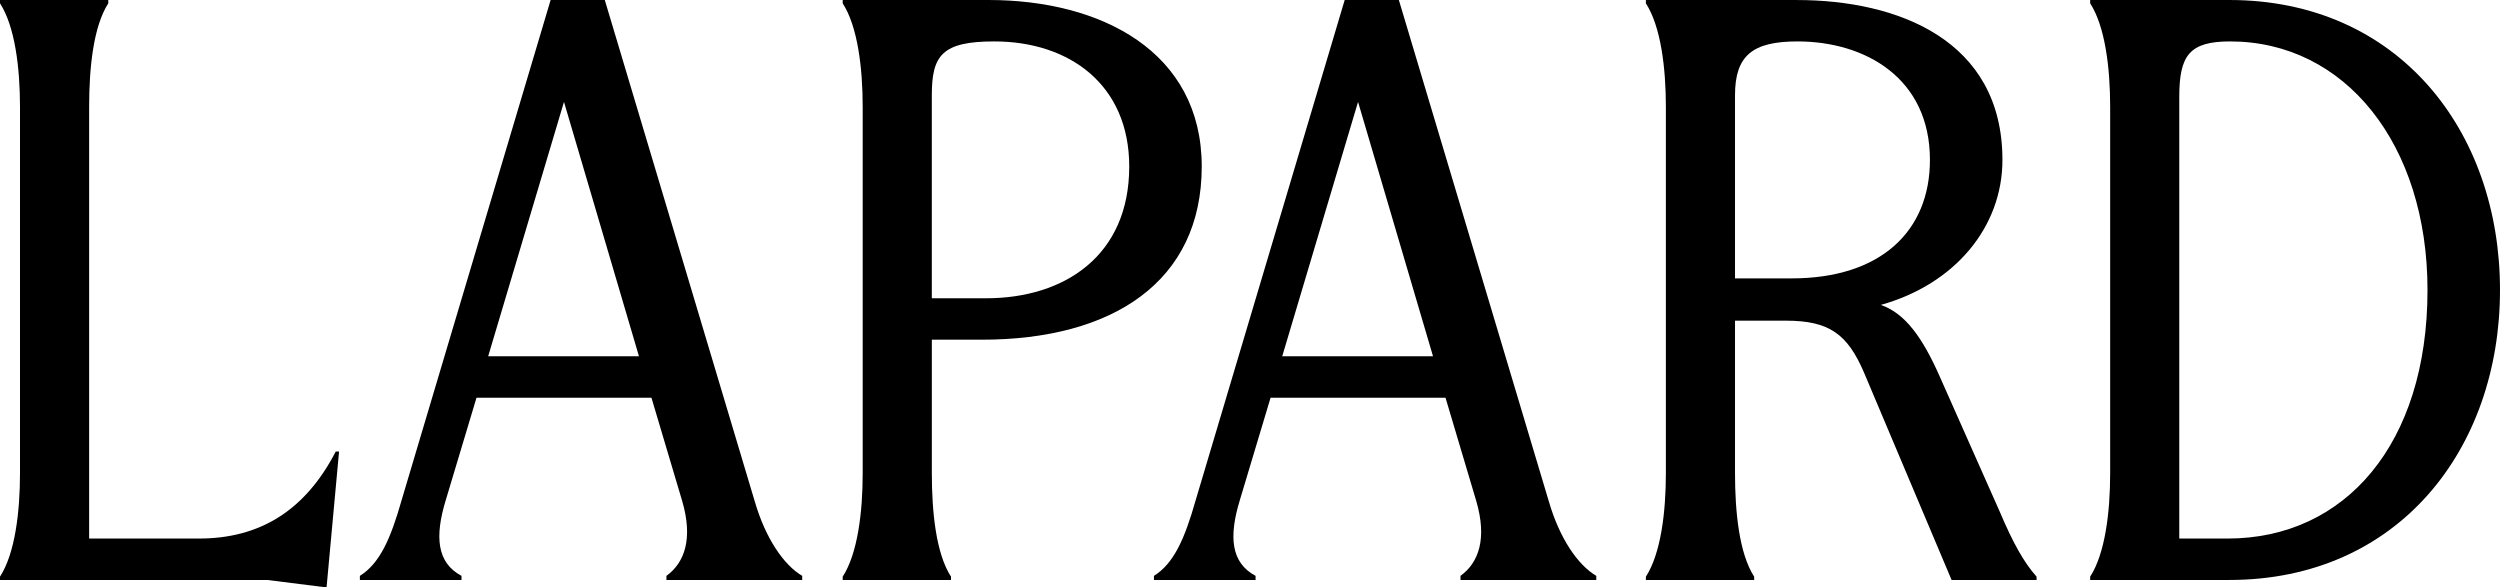
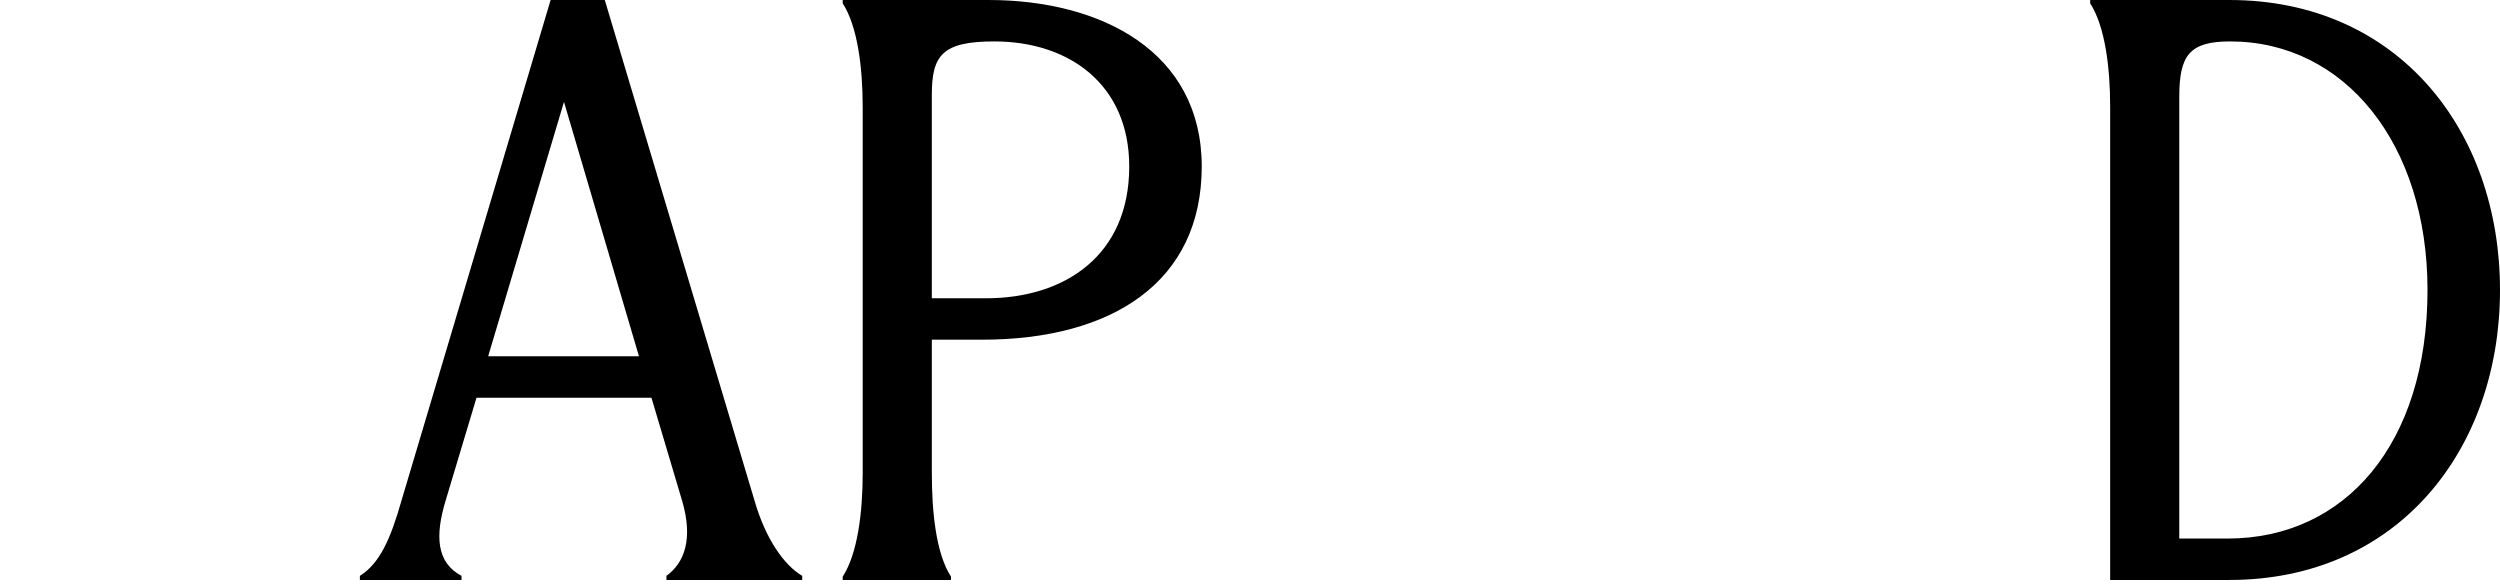
<svg xmlns="http://www.w3.org/2000/svg" fill="none" viewBox="0 0 183 43" height="43" width="183">
  <g clip-path="url(#clip0_2050_13)">
-     <path fill="black" d="M19.574 42.454L23.904 43L24.819 33.053H24.576C22.319 37.42 18.966 39.421 14.575 39.421H6.525V7.824C6.525 4.973 6.831 1.941 7.928 0.242V0H0V0.242C1.097 1.941 1.464 4.973 1.464 7.824V34.631C1.464 37.482 1.099 40.514 0 42.212V42.454H19.574Z" />
-     <path fill="black" d="M163.182 0H153V0.242C154.097 1.941 154.464 4.973 154.464 7.824V34.631C154.464 37.482 154.098 40.514 153 42.212V42.454H163.182C175.561 42.454 183 32.872 183 21.227C183 9.582 175.561 0 163.182 0ZM163.06 39.422H159.523V7.096C159.523 4.064 160.255 3.032 163.242 3.032C171.657 3.032 177.693 10.552 177.693 21.227C177.693 32.508 171.657 39.422 163.059 39.422H163.06Z" />
-     <path fill="black" d="M146.394 37.482L142.004 27.596C140.723 24.686 139.442 22.926 137.674 22.32C143.101 20.804 146.578 16.619 146.578 11.707C146.578 2.913 138.895 0.002 131.516 0.002H120.478V0.244C121.575 1.942 121.942 4.974 121.942 7.825V34.632C121.942 37.483 121.577 40.515 120.478 42.214V42.456H128.406V42.214C127.309 40.515 127.003 37.483 127.003 34.632V23.473H130.724C133.894 23.473 135.236 24.443 136.455 27.294L142.857 42.456H149.078V42.214C148.162 41.182 147.37 39.787 146.394 37.483V37.482ZM131.149 20.378H127.003V6.975C127.003 4.064 128.284 3.032 131.576 3.032C136.515 3.032 141.271 5.701 141.271 11.705C141.271 16.921 137.674 20.378 131.149 20.378Z" />
-     <path fill="black" d="M113.372 36.694L102.396 0H98.432L87.518 36.633C86.725 39.422 85.932 41.242 84.469 42.152V42.456H91.908V42.152C90.079 41.182 89.957 39.242 90.749 36.633L93.006 29.112H105.811L108.068 36.694C108.86 39.422 108.251 41.182 106.909 42.152V42.456H116.848V42.152C115.505 41.365 114.164 39.422 113.372 36.694ZM93.859 26.079L99.409 7.459L104.897 26.079H93.861H93.859Z" />
+     <path fill="black" d="M163.182 0H153V0.242C154.097 1.941 154.464 4.973 154.464 7.824V34.631V42.454H163.182C175.561 42.454 183 32.872 183 21.227C183 9.582 175.561 0 163.182 0ZM163.06 39.422H159.523V7.096C159.523 4.064 160.255 3.032 163.242 3.032C171.657 3.032 177.693 10.552 177.693 21.227C177.693 32.508 171.657 39.422 163.059 39.422H163.06Z" />
    <path fill="black" d="M72.356 0H61.685V0.242C62.782 1.941 63.149 4.973 63.149 7.824V34.631C63.149 37.482 62.784 40.514 61.685 42.212V42.454H69.613V42.212C68.516 40.514 68.21 37.482 68.21 34.631V24.866H71.869C81.443 24.866 87.967 20.62 87.967 12.191C87.967 3.762 80.587 0 72.356 0ZM72.173 21.834H68.209V6.975C68.209 4.064 68.941 3.032 72.781 3.032C78.269 3.032 82.66 6.187 82.66 12.191C82.66 18.681 77.964 21.834 72.173 21.834Z" />
    <path fill="black" d="M55.246 36.694L44.27 0H40.306L29.392 36.633C28.599 39.422 27.806 41.242 26.343 42.152V42.456H33.782V42.152C31.953 41.182 31.831 39.242 32.623 36.633L34.88 29.112H47.685L49.942 36.694C50.734 39.422 50.125 41.182 48.783 42.152V42.456H58.721V42.152C57.379 41.365 56.038 39.422 55.246 36.694ZM35.734 26.079L41.283 7.459L46.772 26.079H35.735H35.734Z" />
  </g>
  <defs>
    <clipPath id="clip0_2050_13">
      <rect fill="white" height="43" width="183" />
    </clipPath>
  </defs>
</svg>